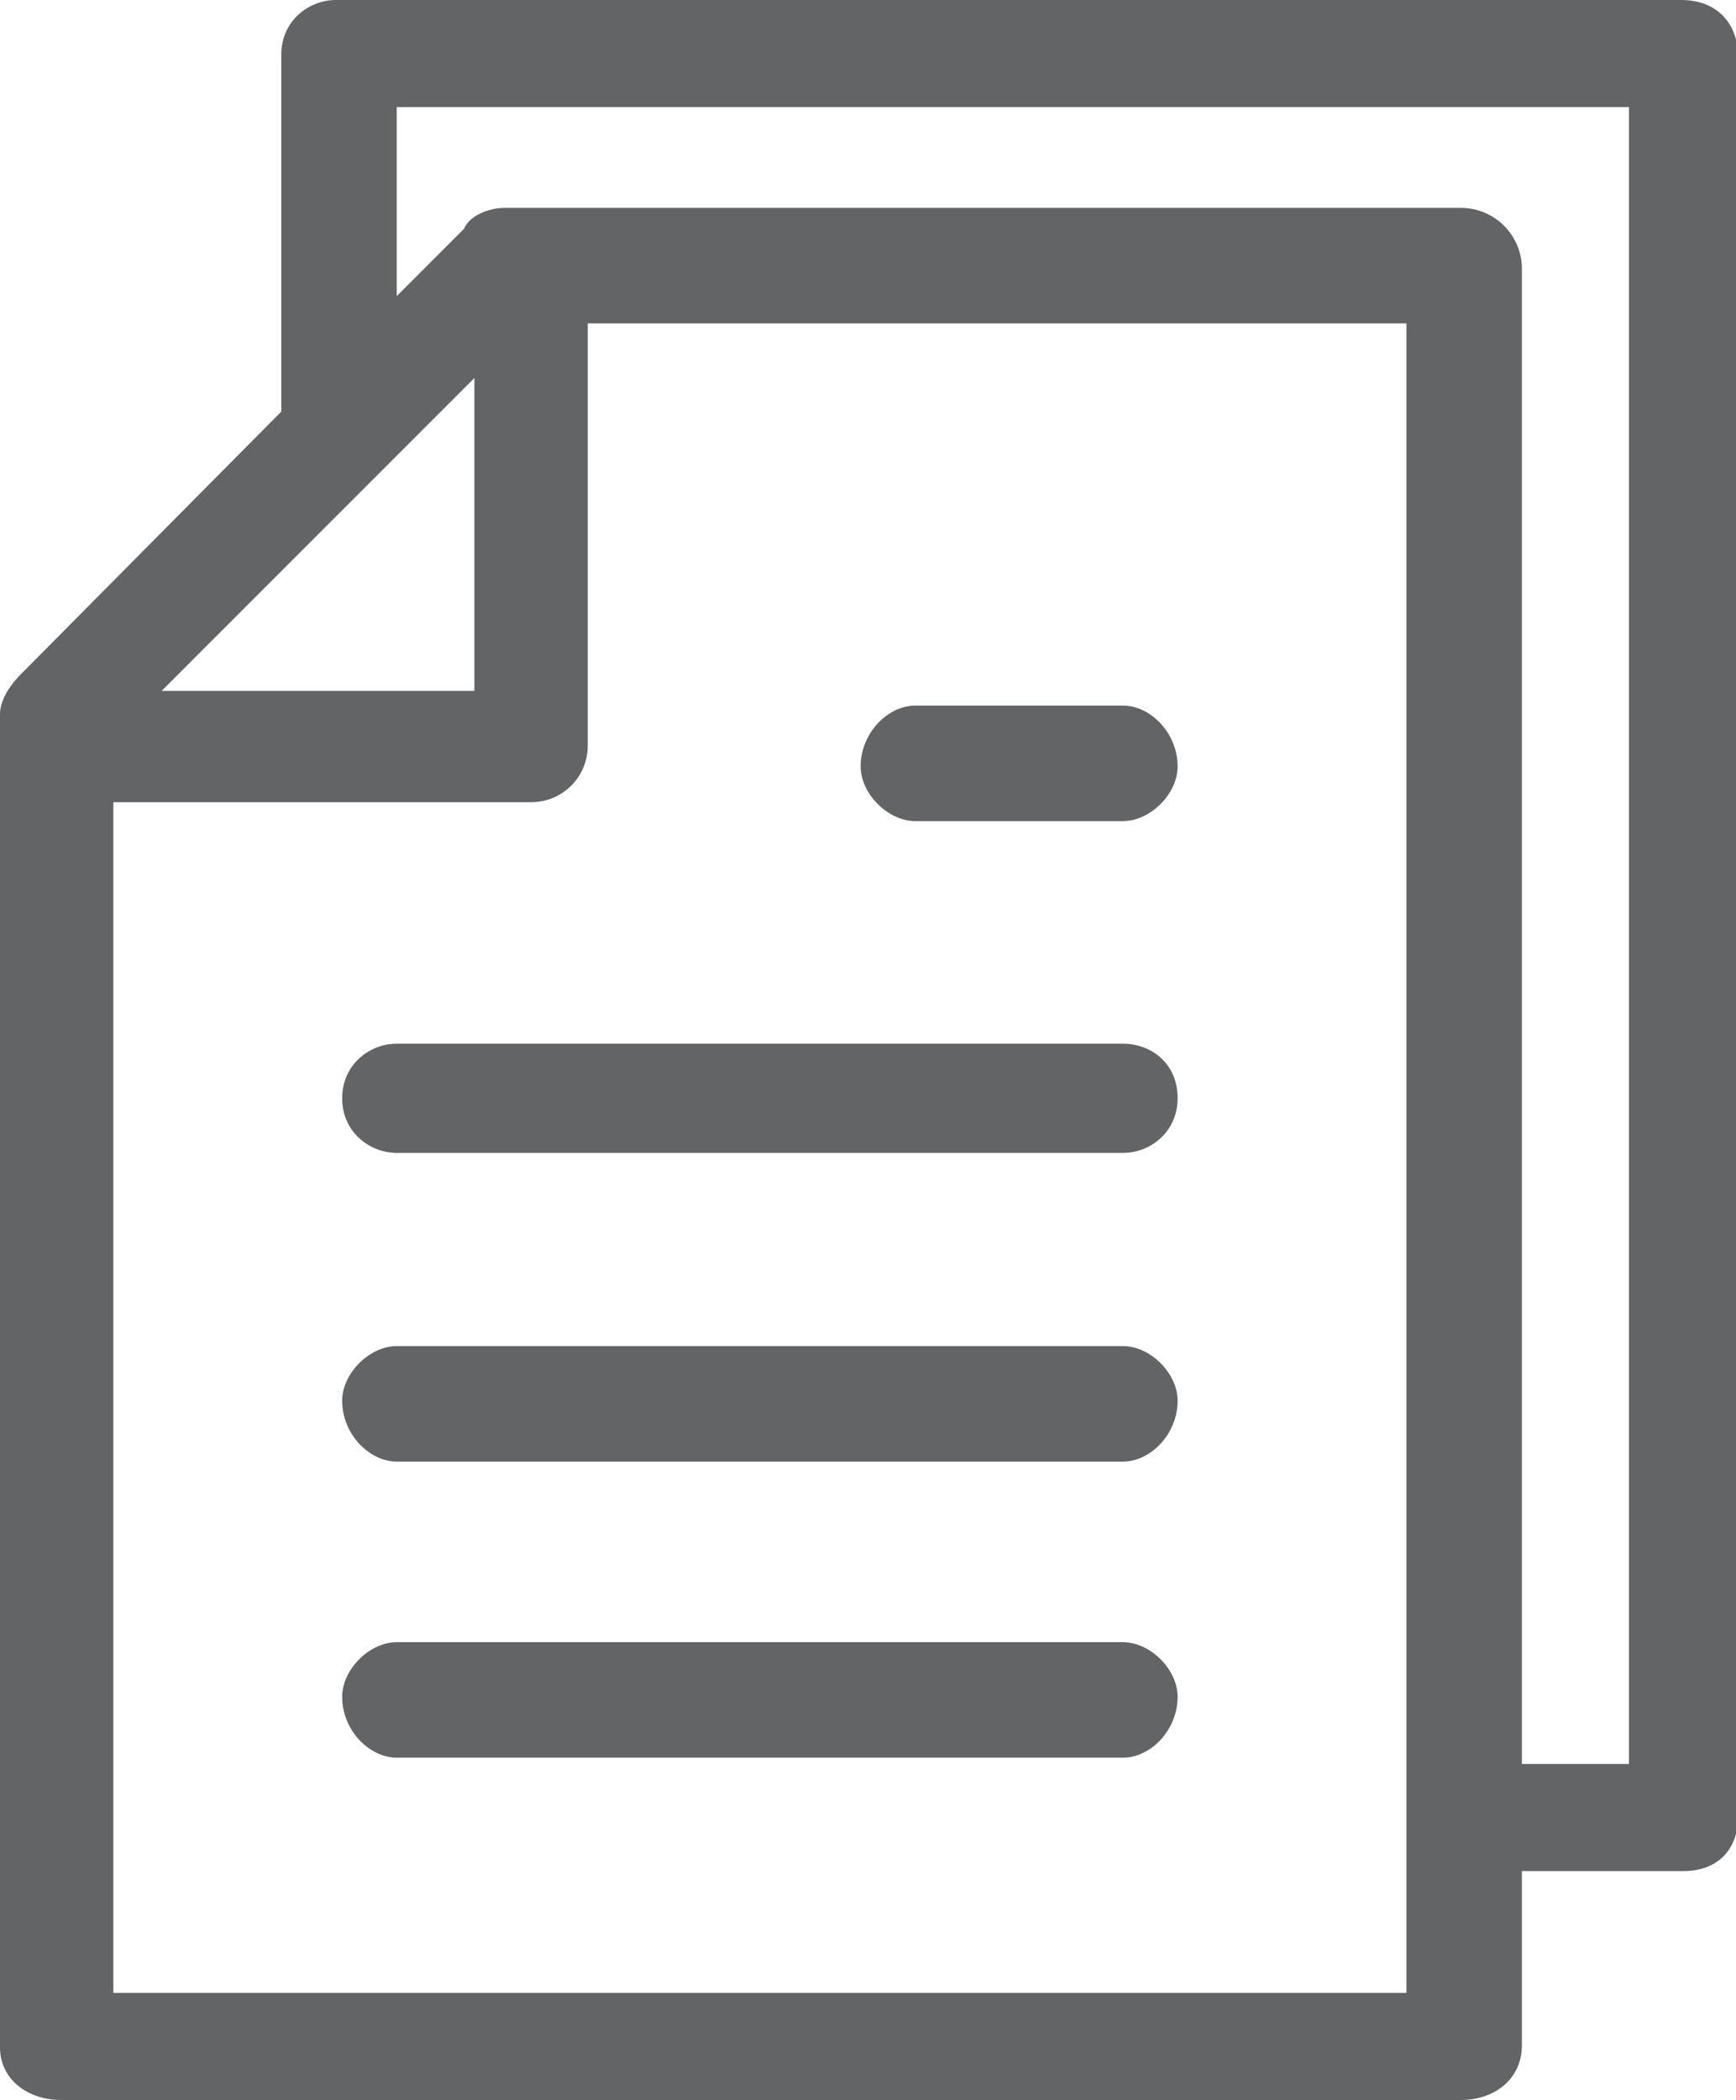
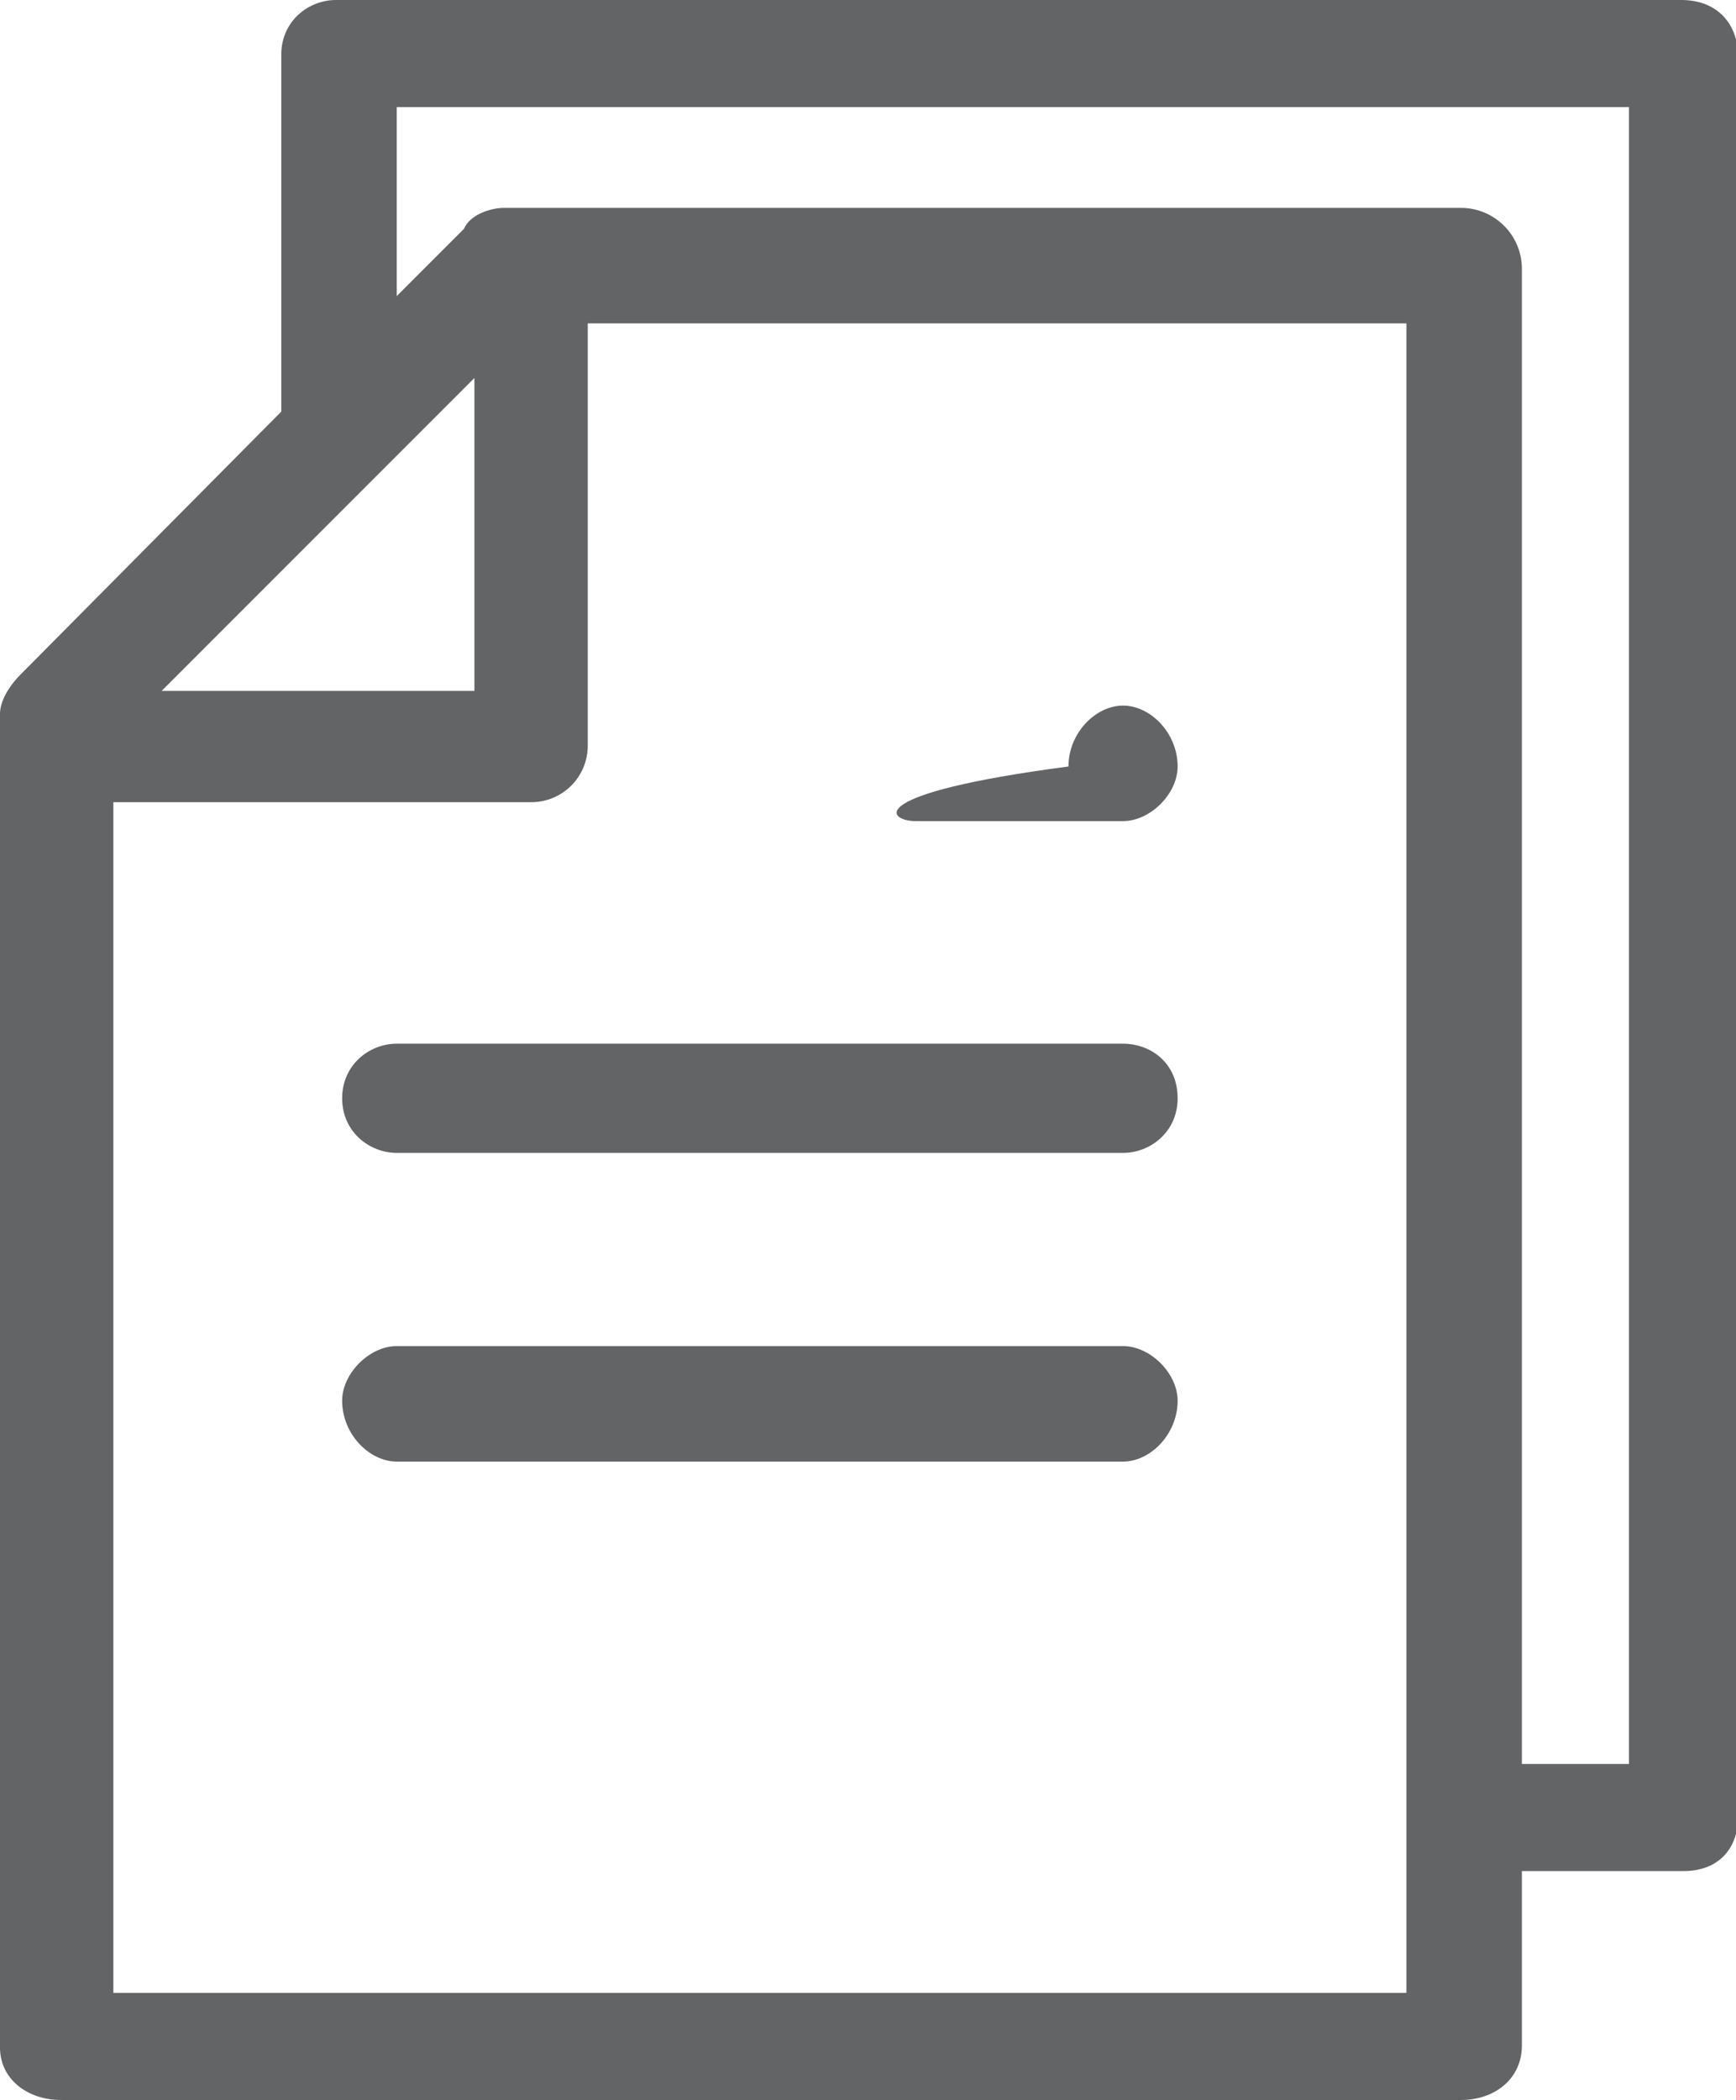
<svg xmlns="http://www.w3.org/2000/svg" version="1.1" id="Layer_1" x="0px" y="0px" viewBox="0 0 82.7 100" style="enable-background:new 0 0 82.7 100;" xml:space="preserve">
  <style type="text/css">
	.st0{fill:#636466;}
</style>
  <g>
    <path class="st0" d="M80.1,0H16c-1.3,0-2.6,1-2.6,2.6v17L1,32.1c-0.6,0.6-1,1.3-1,1.9v63.5C0,99,1.3,100,2.9,100h66.7   c1.6,0,2.9-1,2.9-2.6v-8.3h7.7c1.6,0,2.6-1,2.6-2.6v-84C82.7,1,81.7,0,80.1,0z M22.6,18v14.9H7.7L22.6,18z M67,94.9H5.4V38.2h19.9   c1.5,0,2.7-1.2,2.7-2.7V15.4h39V94.9z M77.6,84h-5.1V12.8c0-1.6-1.3-2.9-2.9-2.9H24c-0.6,0-1.6,0.3-1.9,1l-3.2,3.2v-9h58.7V84z" />
    <path class="st0" d="M53.5,49.7H18.9c-1.3,0-2.6,1-2.6,2.6c0,1.6,1.3,2.6,2.6,2.6h34.6c1.3,0,2.6-1,2.6-2.6   C56.1,50.6,54.8,49.7,53.5,49.7z" />
    <path class="st0" d="M53.5,64.1H18.9c-1.3,0-2.6,1.3-2.6,2.6c0,1.6,1.3,2.9,2.6,2.9h34.6c1.3,0,2.6-1.3,2.6-2.9   C56.1,65.4,54.8,64.1,53.5,64.1z" />
-     <path class="st0" d="M53.5,78.2H18.9c-1.3,0-2.6,1.3-2.6,2.6c0,1.6,1.3,2.9,2.6,2.9h34.6c1.3,0,2.6-1.3,2.6-2.9   C56.1,79.5,54.8,78.2,53.5,78.2z" />
-     <path class="st0" d="M43.6,39.1h9.9c1.3,0,2.6-1.3,2.6-2.6c0-1.6-1.3-2.9-2.6-2.9h-9.9c-1.3,0-2.6,1.3-2.6,2.9   C41,37.8,42.3,39.1,43.6,39.1z" />
+     <path class="st0" d="M43.6,39.1h9.9c1.3,0,2.6-1.3,2.6-2.6c0-1.6-1.3-2.9-2.6-2.9c-1.3,0-2.6,1.3-2.6,2.9   C41,37.8,42.3,39.1,43.6,39.1z" />
  </g>
</svg>